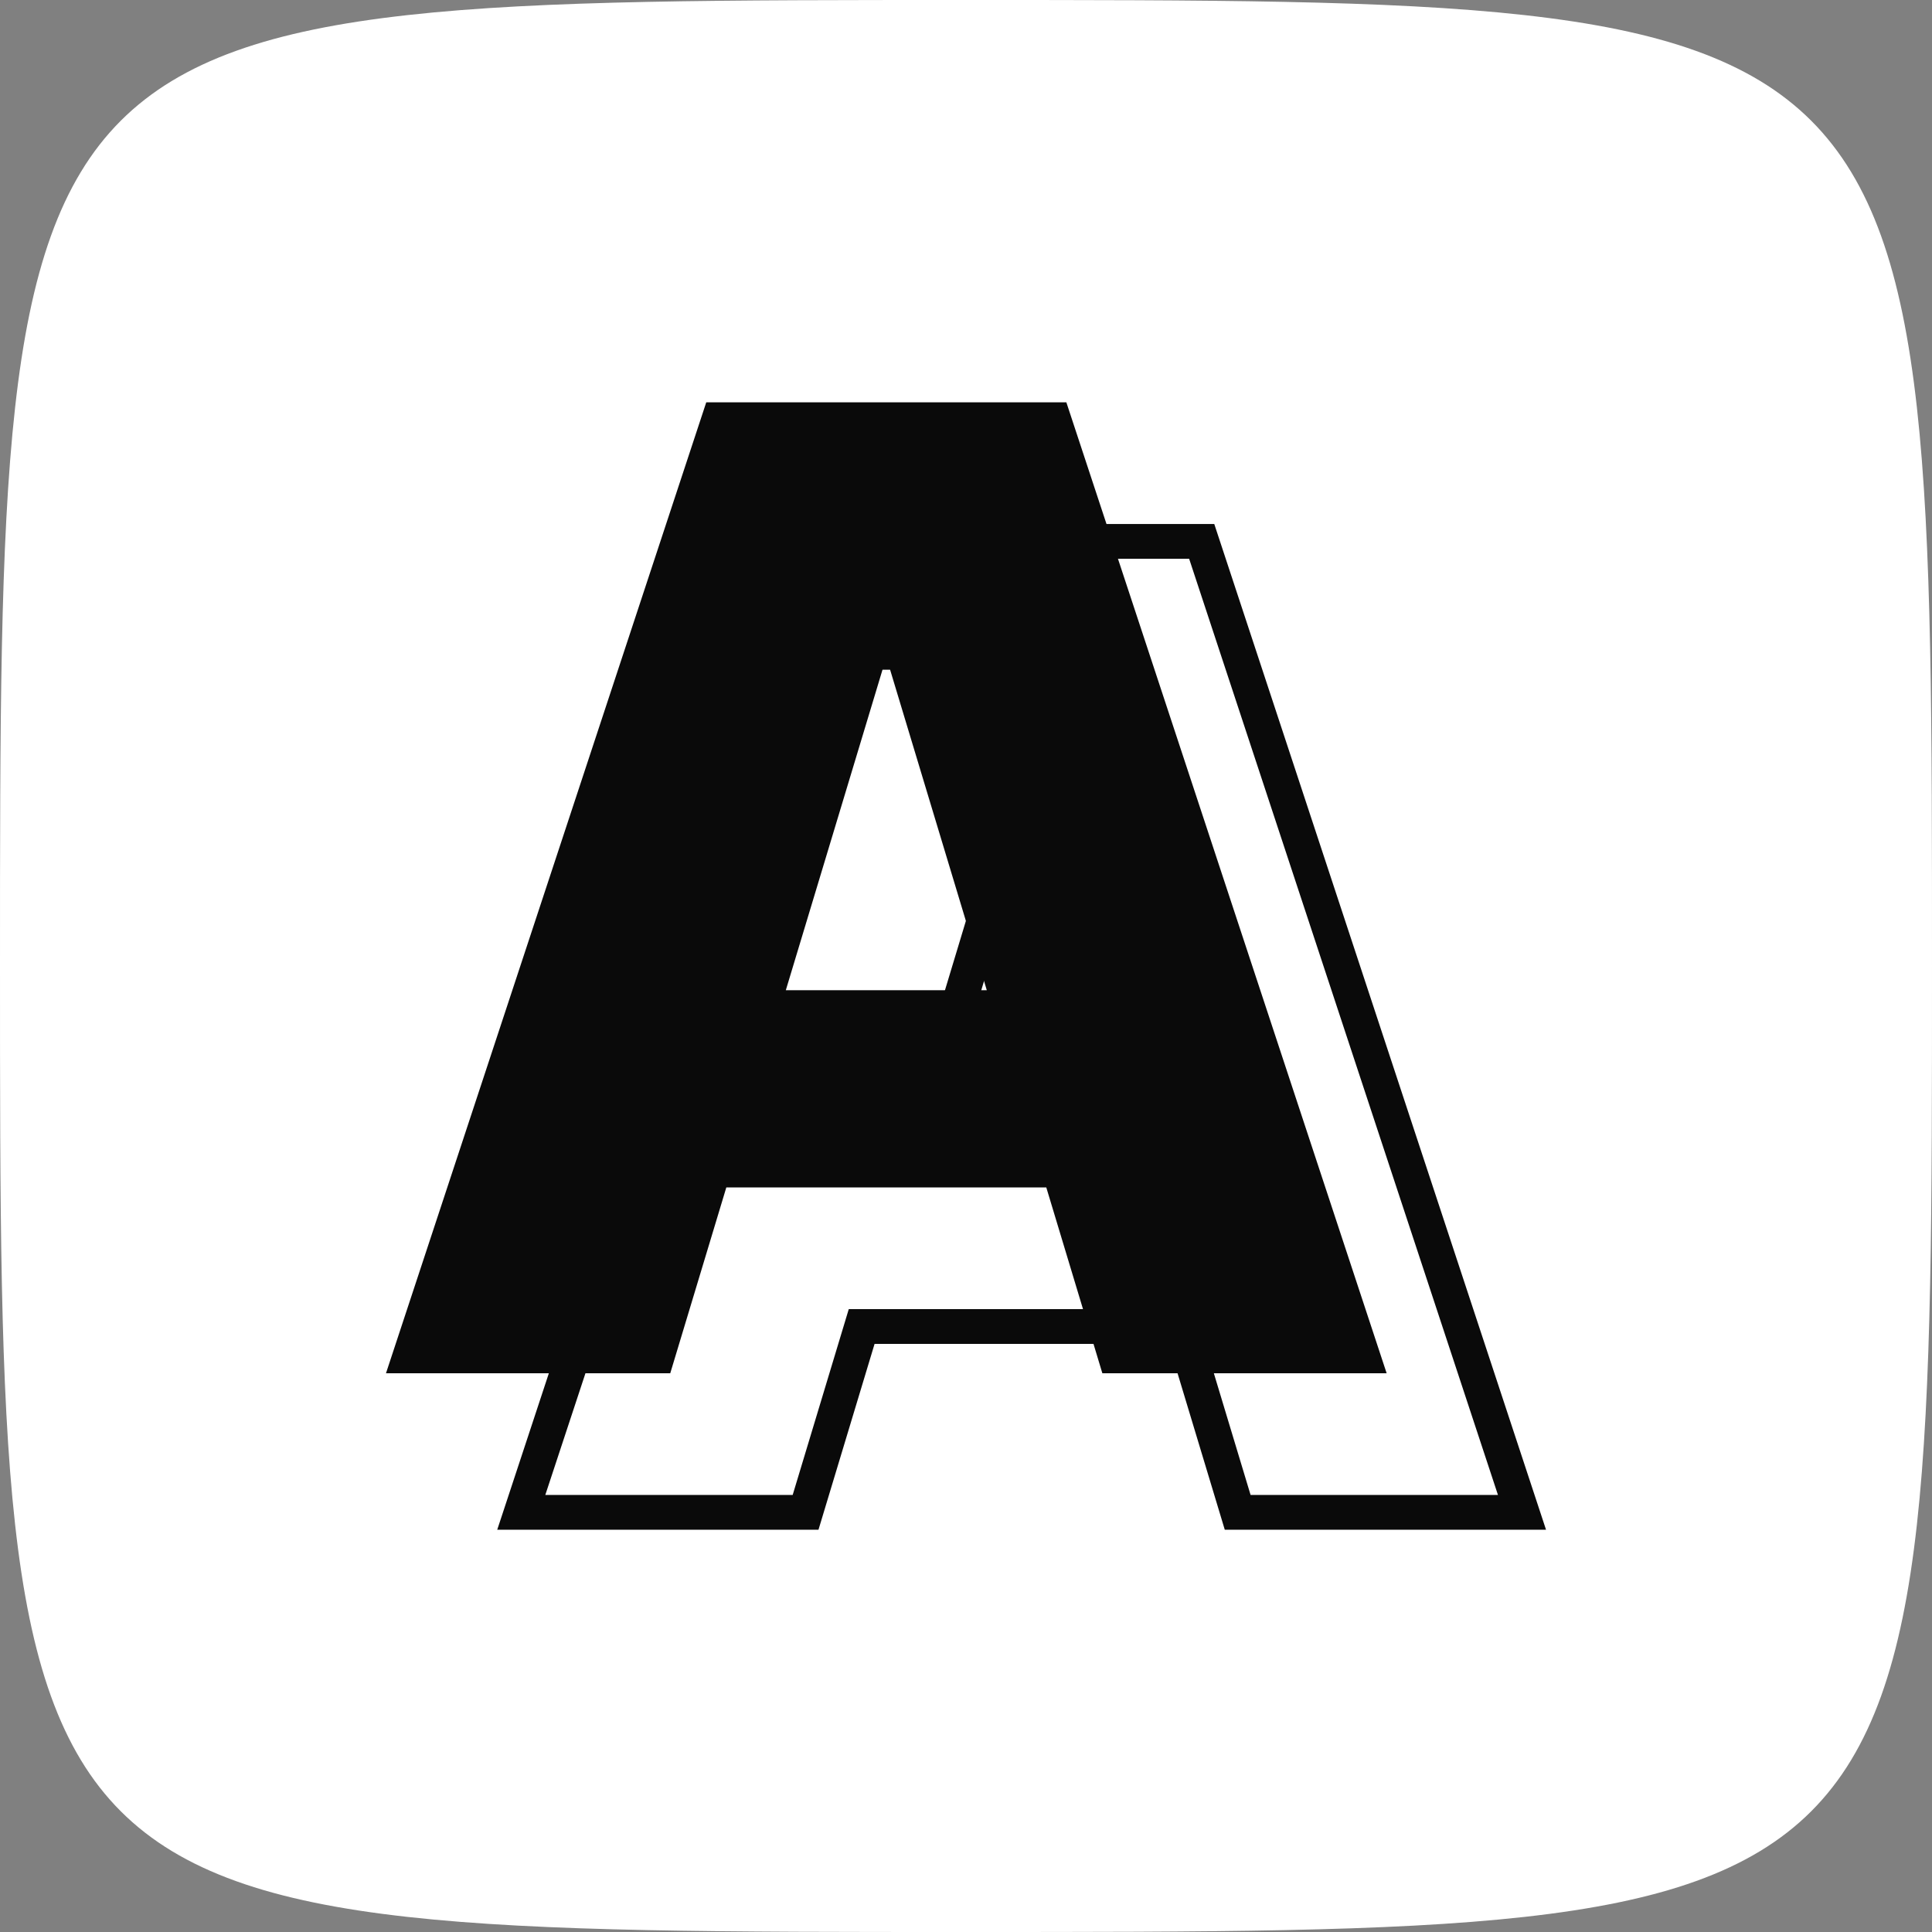
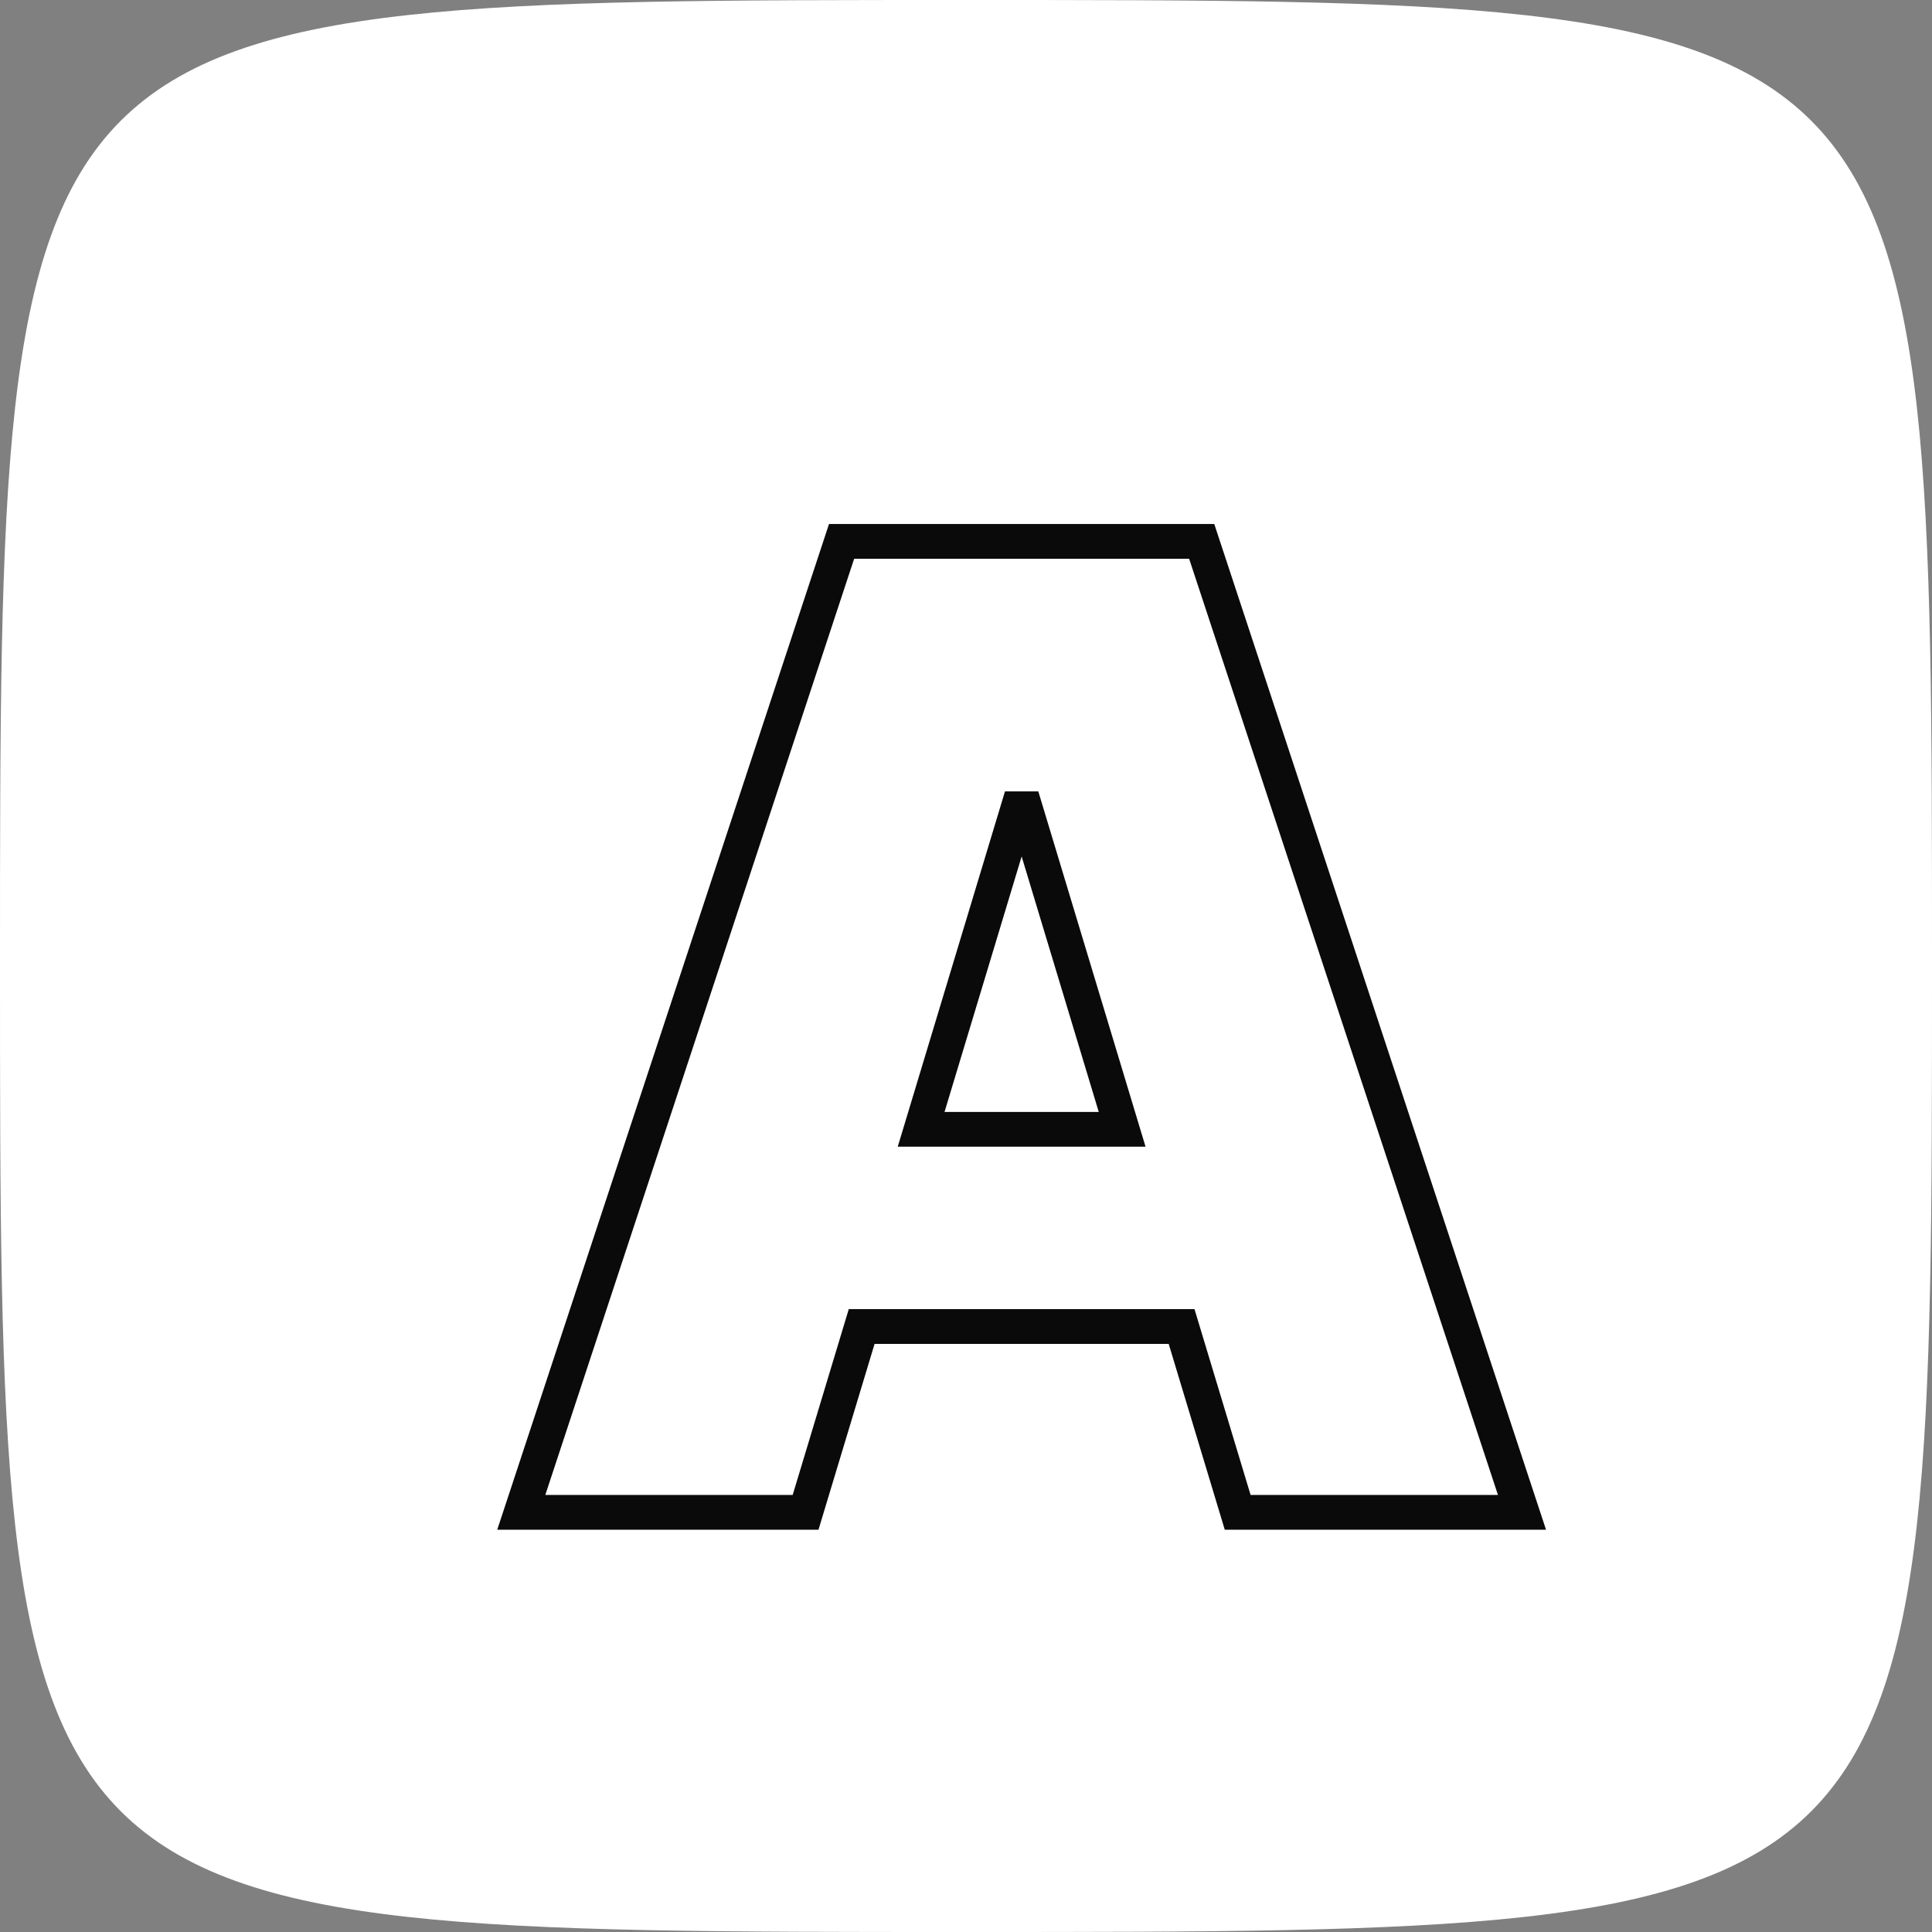
<svg xmlns="http://www.w3.org/2000/svg" width="100" height="100" viewBox="0 0 100 100">
  <rect x="0" y="0" width="100" height="100" fill="#808080" stroke="none" />
  <path id="b" d="M50 100c-50 0-50 0-50-50s0-50 50-50 50 0 50 50S100 100 50 100z" fill="#fff" />
-   <path id="f" d="M34.692 71.081H19.978l16.578-50.258h18.638L71.773 71.081H57.058L46.071 34.663h-.392zm-2.747-19.828h27.663v10.209H31.946z" fill="#0a0a0a" />
  <path id="s" d="M43.56 28.022L26.981 78.278h14.716l2.903-9.618h16.559l2.903 9.618h14.716L62.2 28.022zm9.125 13.841h.39l5.007 16.59H47.678z" fill="none" stroke="#0a0a0a" stroke-width="1.799" />
  <style>@media (prefers-color-scheme:light){#b{fill:#0a0a0a}#f{fill:#fff}#s{stroke:#fff}}</style>
</svg>